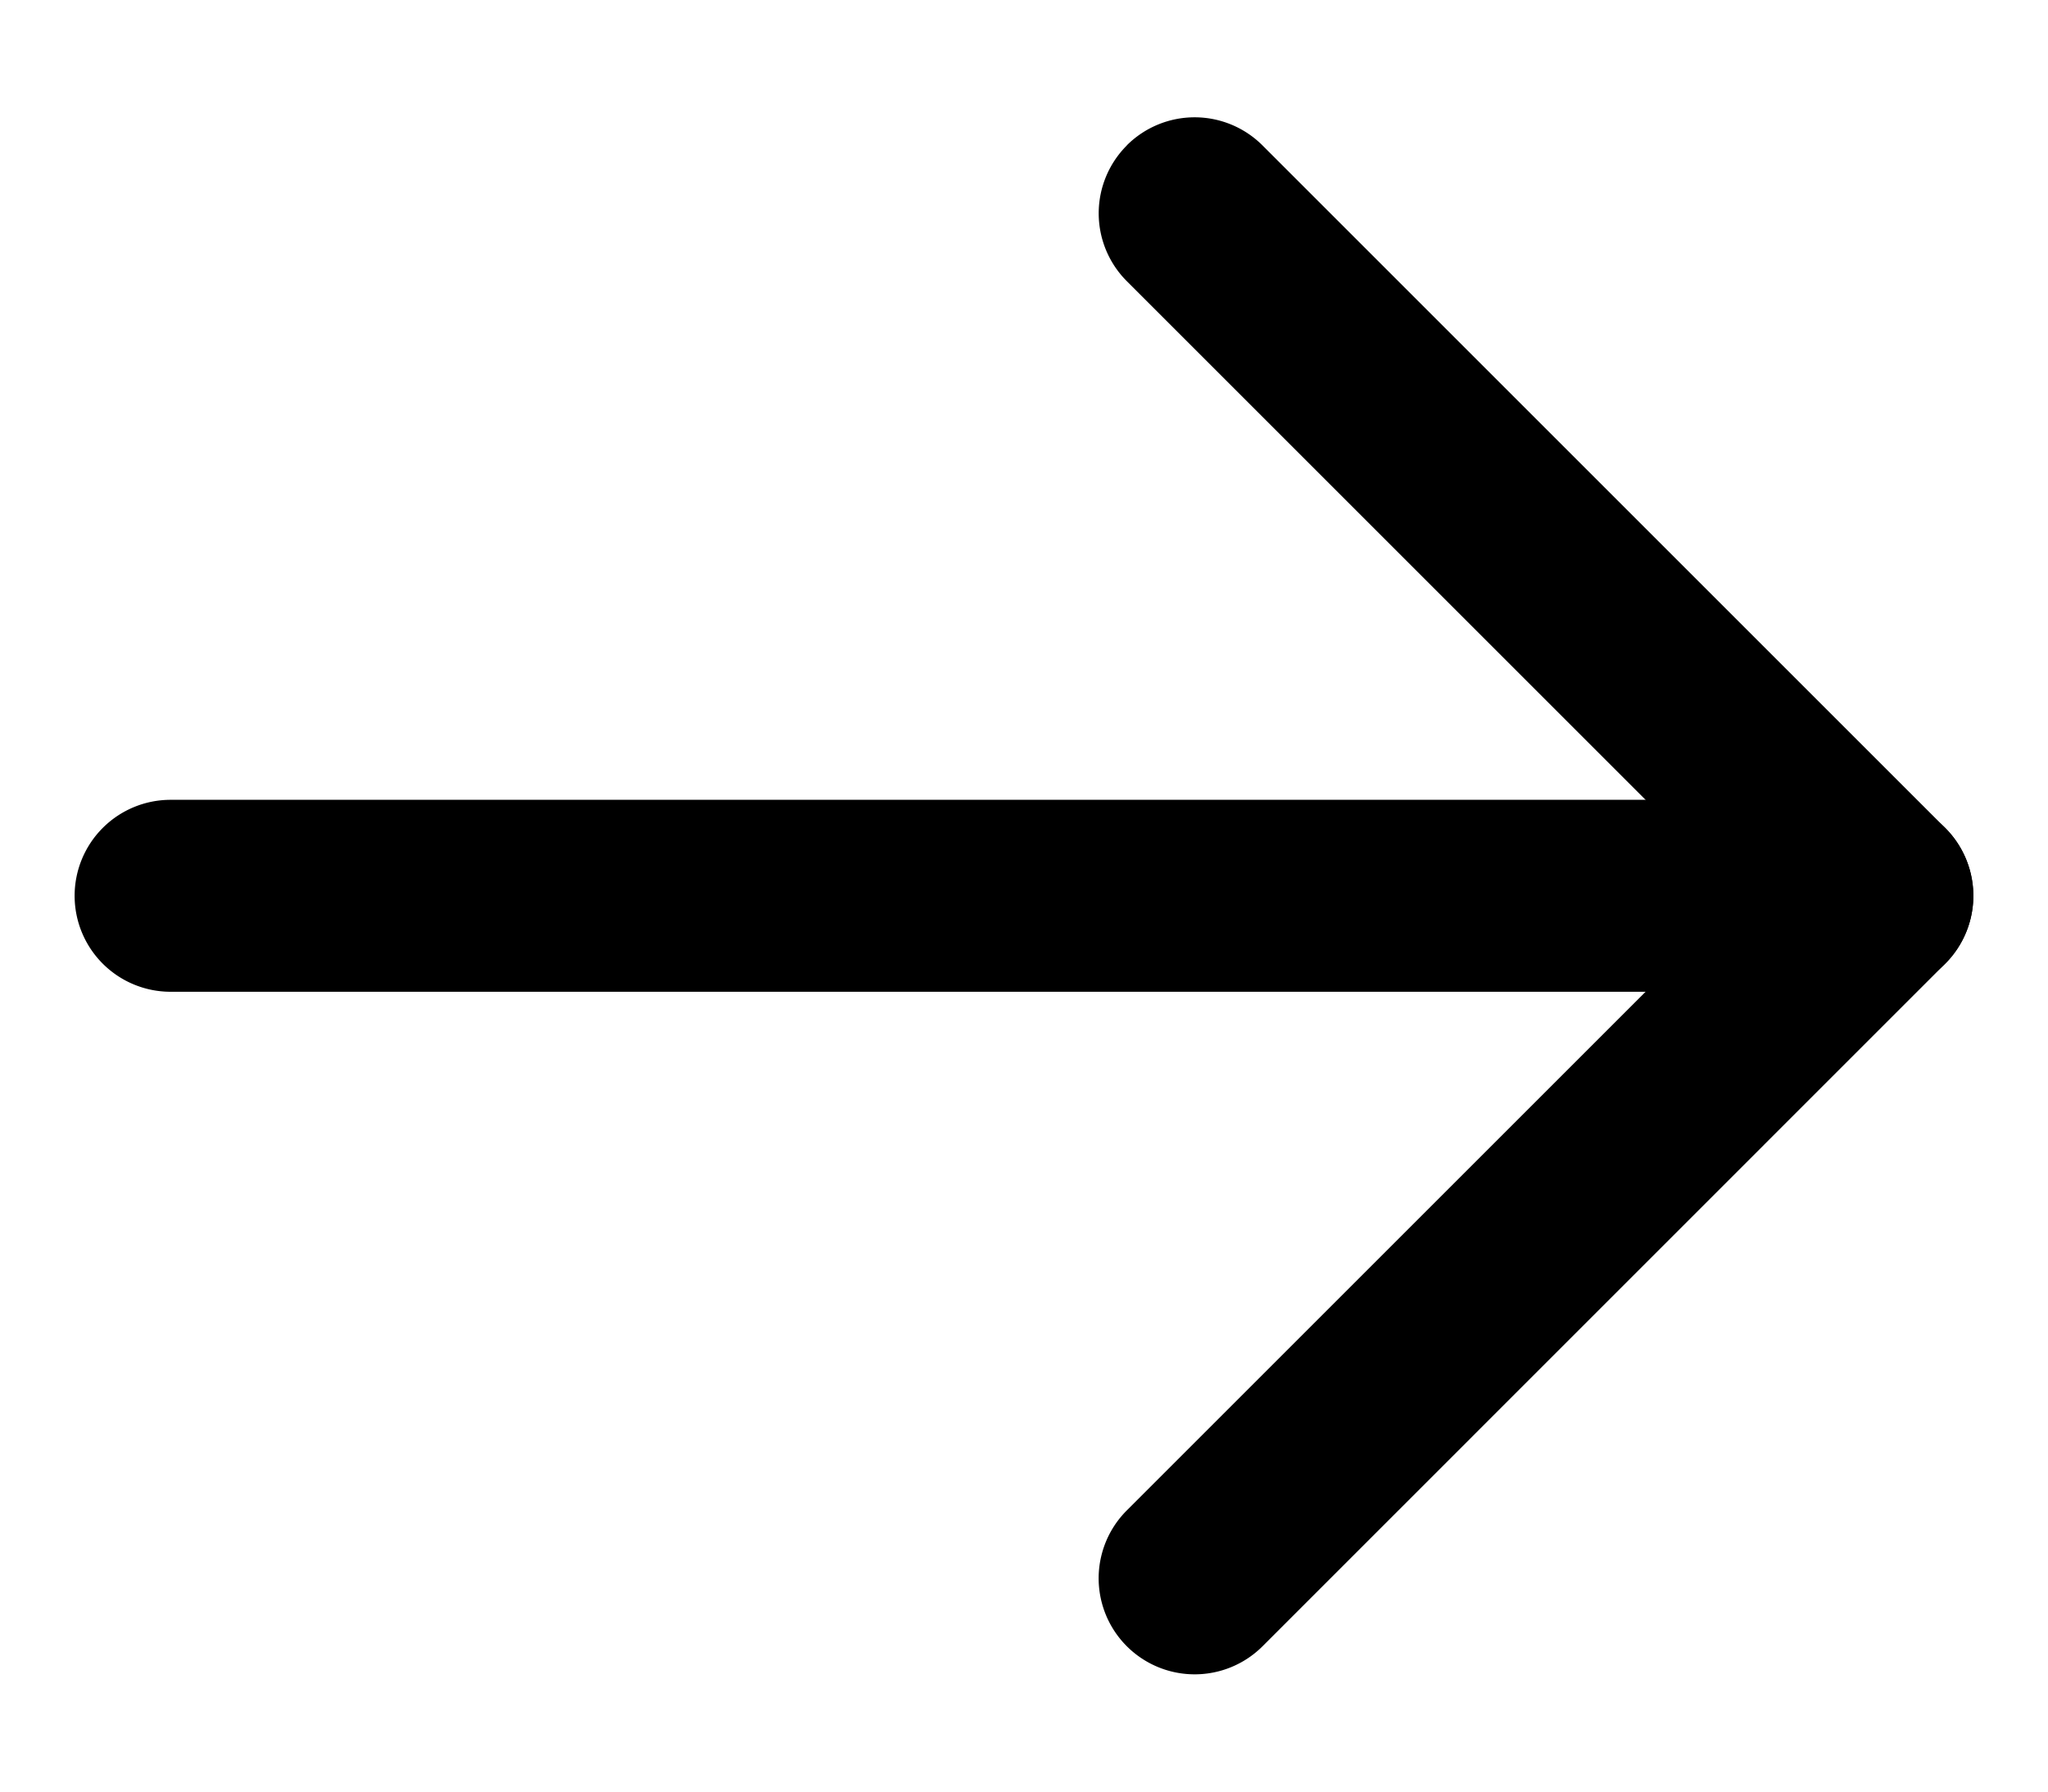
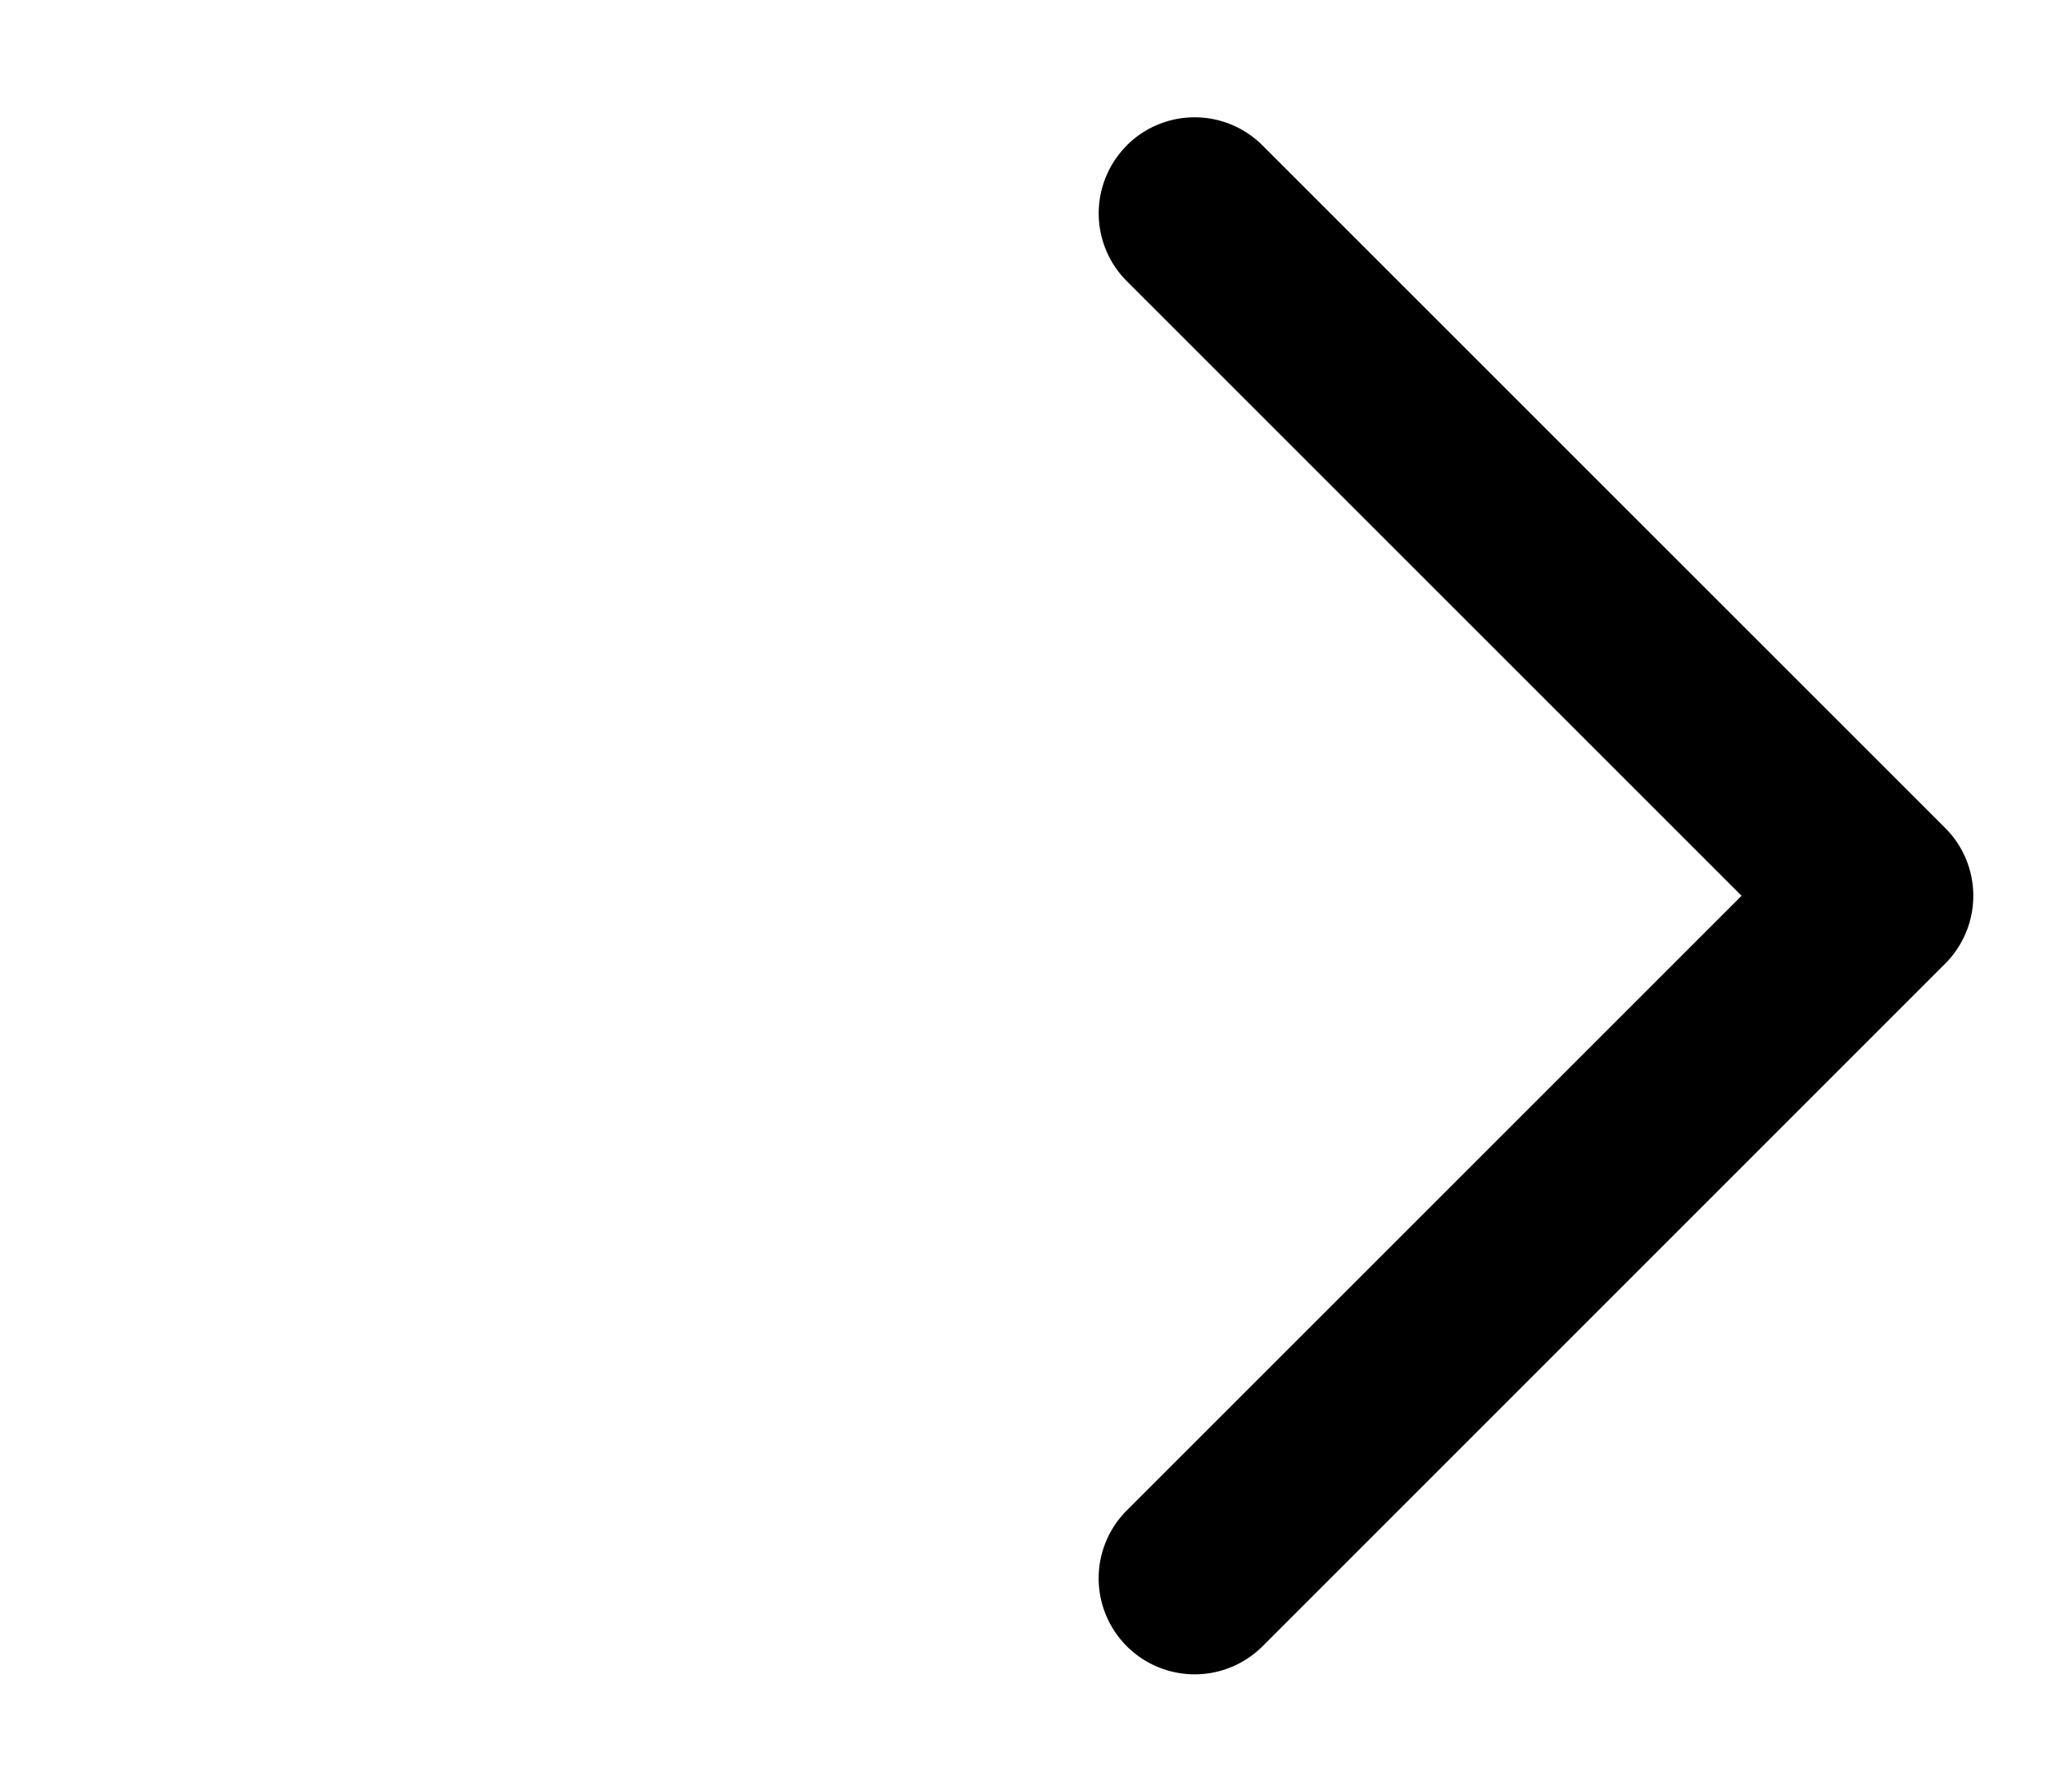
<svg xmlns="http://www.w3.org/2000/svg" fill="none" viewBox="0 0 16 14">
-   <path fill="#000" fill-rule="evenodd" d="M.583 7a.75.75 0 01.75-.75h13.334a.75.75 0 010 1.5H1.333A.75.75 0 01.583 7z" clip-rule="evenodd" />
  <path fill="#000" fill-rule="evenodd" d="M8.803 1.136a.75.75 0 011.06 0l5.334 5.334a.75.75 0 010 1.06l-5.333 5.334a.75.75 0 11-1.061-1.061L13.606 7 8.803 2.197a.75.75 0 010-1.06z" clip-rule="evenodd" />
</svg>